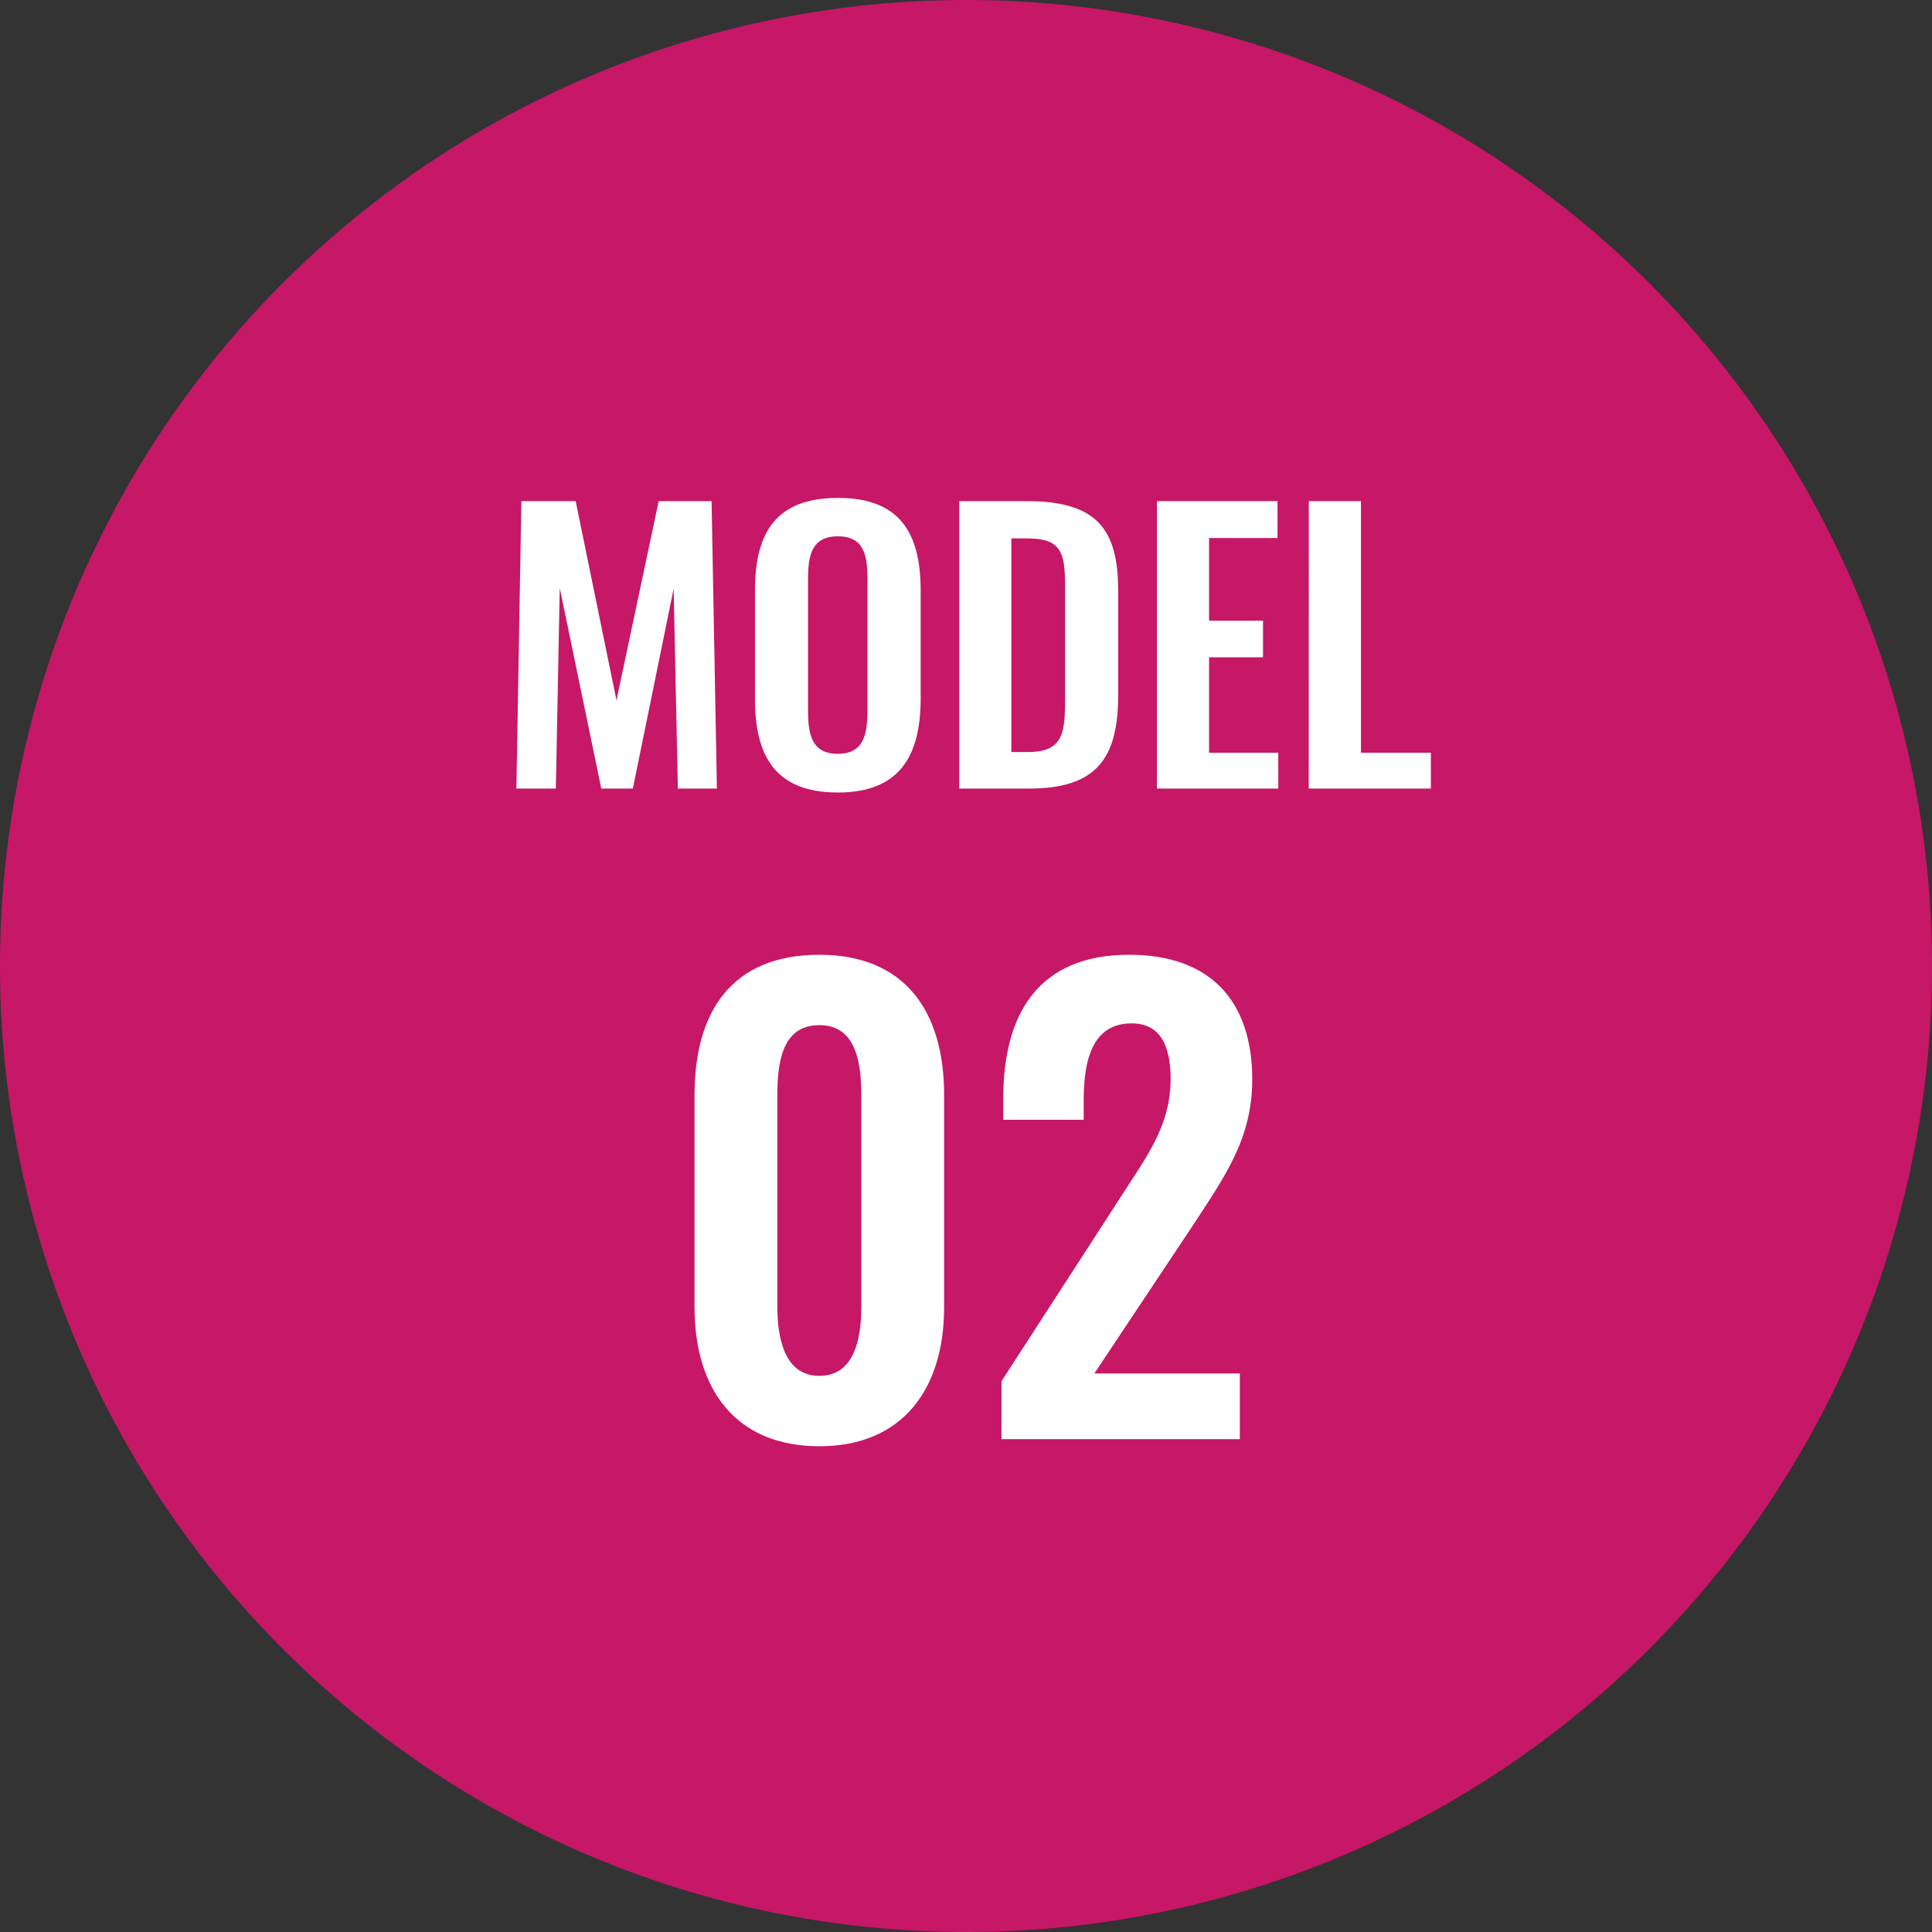
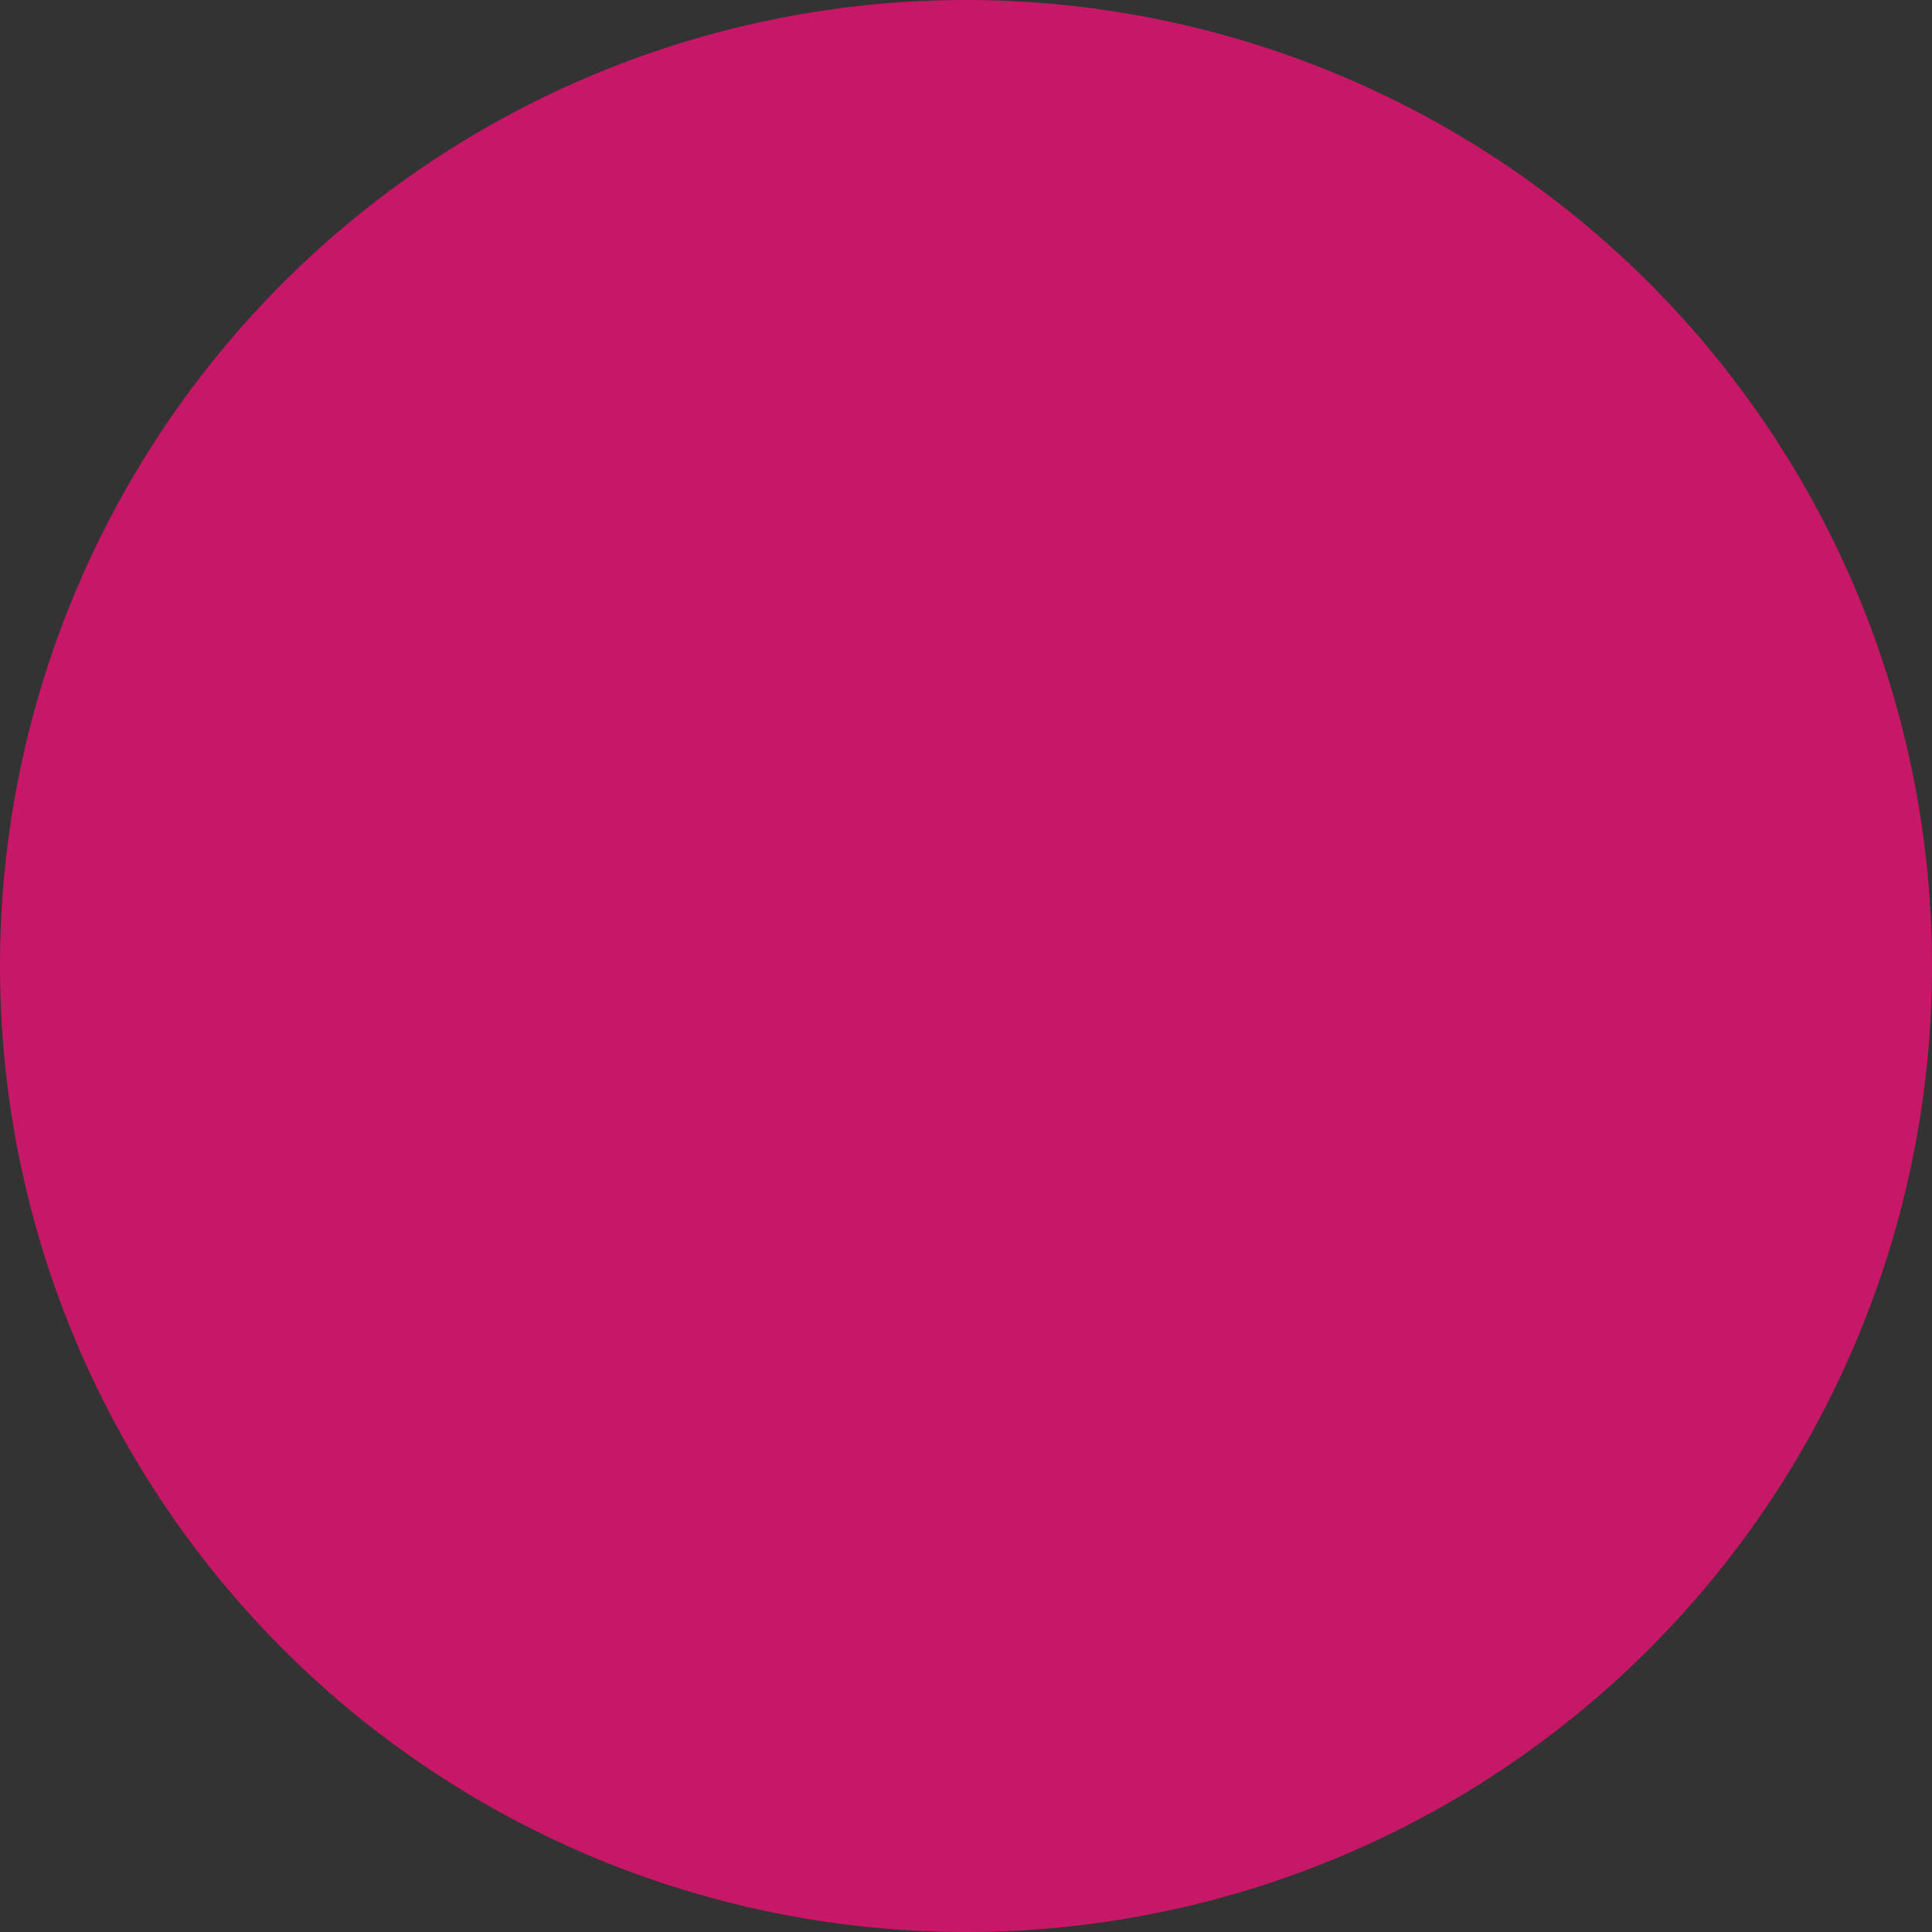
<svg xmlns="http://www.w3.org/2000/svg" width="98" height="98" viewBox="0 0 98 98">
  <rect x="0" y="0" width="98" height="98" fill="#333333" stroke="none" />
  <g id="グループ_196" data-name="グループ 196" transform="translate(10522 -611)">
    <path id="パス_204" data-name="パス 204" d="M49,0A49,49,0,1,1,0,49,49,49,0,0,1,49,0Z" transform="translate(-10522 611)" fill="#c71767" />
-     <path id="パス_205" data-name="パス 205" d="M-22.806,0h2l.2-10.17L-18.5,0h1.6l2.07-10.134L-14.616,0h1.98l-.27-14.58h-2.682l-2.142,10.1-2.07-10.1h-2.754ZM-6.5.2C-3.384.2-2.3-1.638-2.3-4.572v-5.472c0-2.952-1.08-4.7-4.194-4.7-3.132,0-4.212,1.746-4.212,4.7v5.472C-10.71-1.62-9.648.2-6.5.2Zm0-1.962c-1.314,0-1.512-.972-1.512-2.178v-6.714c0-1.224.216-2.142,1.512-2.142S-5-11.88-5-10.656v6.714C-5-2.736-5.2-1.764-6.5-1.764ZM-.342,0H3.2c3.42,0,4.518-1.53,4.518-4.734v-5.31c0-3.114-1.08-4.536-4.626-4.536H-.342ZM2.3-1.854V-12.69H3.1c1.746,0,1.926.72,1.926,2.466v5.58c0,1.818-.072,2.79-1.89,2.79ZM9.684,0H15.84V-1.818H12.33V-6.66h2.736V-8.514H12.33v-4.194H15.8V-14.58H9.684Zm7.7,0H23.58V-1.818H20.034V-14.58H17.388ZM-7.44,33.36c4.23,0,6.33-2.91,6.33-7.05V15.54c0-4.23-1.98-7.11-6.33-7.11-4.41,0-6.33,2.85-6.33,7.11V26.31C-13.77,30.45-11.7,33.36-7.44,33.36Zm0-3.57c-1.8,0-2.13-1.98-2.13-3.54V15.6c0-1.65.21-3.6,2.13-3.6,1.89,0,2.13,1.95,2.13,3.6V26.25C-5.31,27.81-5.61,29.79-7.44,29.79ZM1.8,33H13.89V29.67H6.51l5.01-7.53c1.56-2.4,3-4.35,3-7.38,0-3.96-2.1-6.33-6.24-6.33-4.59,0-6.39,2.97-6.39,7.29V16.8H5.97V15.78c0-2.07.48-3.87,2.43-3.87,1.38,0,1.98,1.02,1.98,2.82,0,2.4-1.26,3.99-2.58,6.06l-6,9.27Z" transform="translate(-10473 651)" fill="#fff" />
  </g>
</svg>